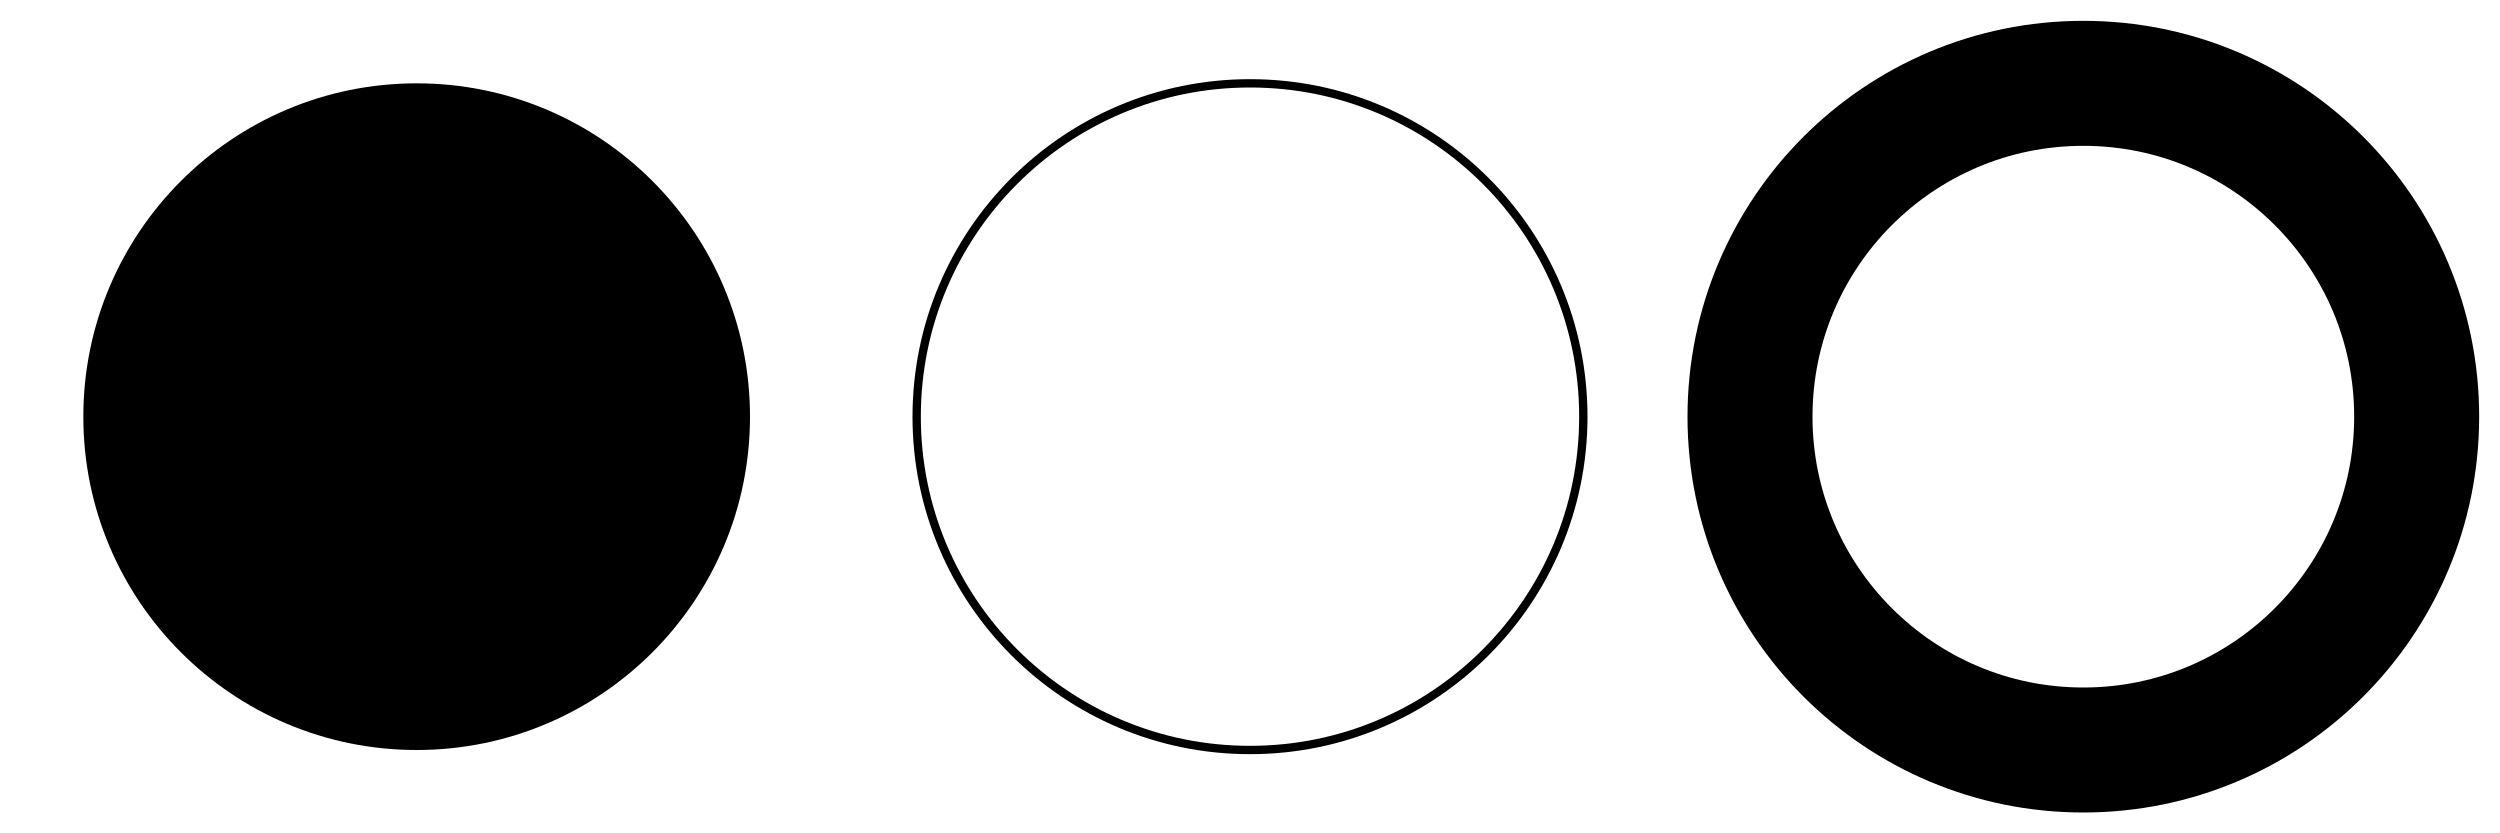
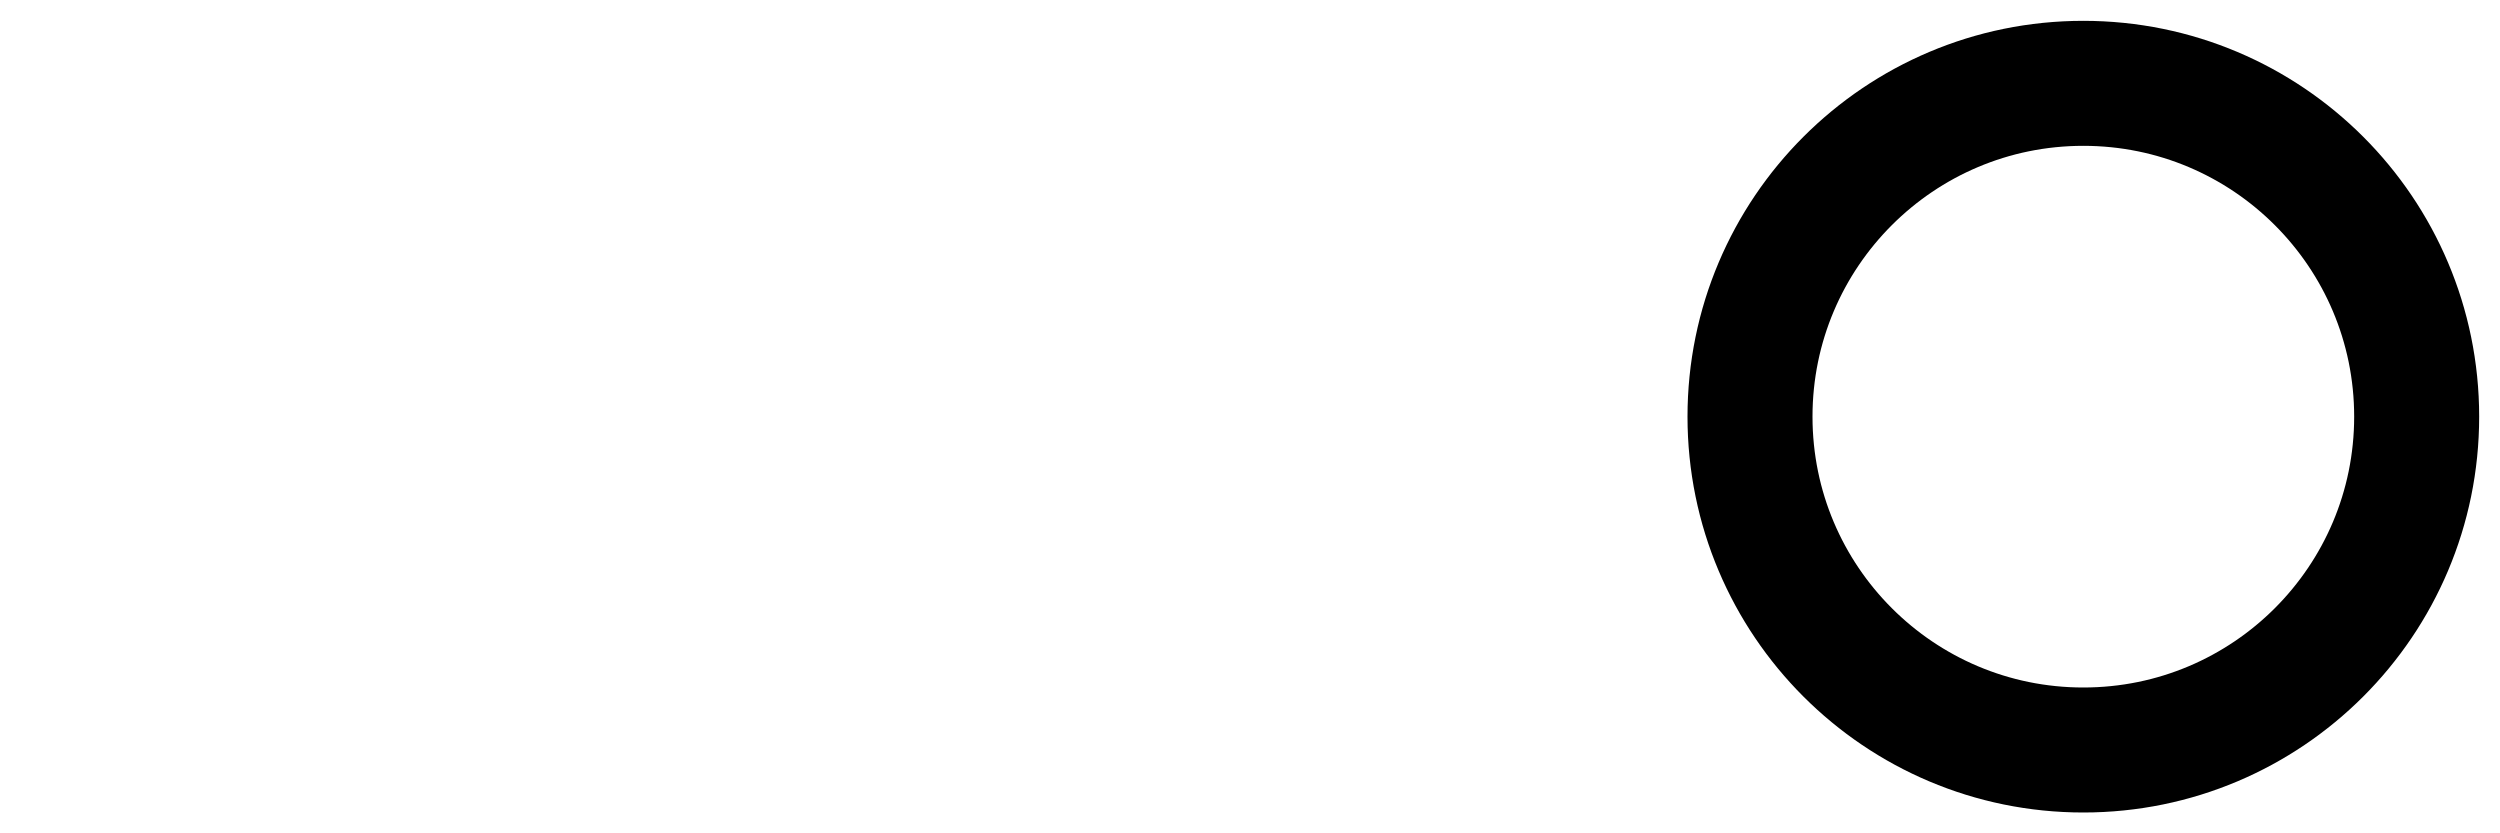
<svg xmlns="http://www.w3.org/2000/svg" width="300" height="100" viewBox="0 0 300 100">
  <defs>
</defs>
-   <circle cx="50" cy="50" r="40" />
-   <circle cx="150" cy="50" r="40" stroke="black" fill="none" />
  <circle cx="250" cy="50" r="40" stroke="black" fill="none" stroke-width="15" />
</svg>